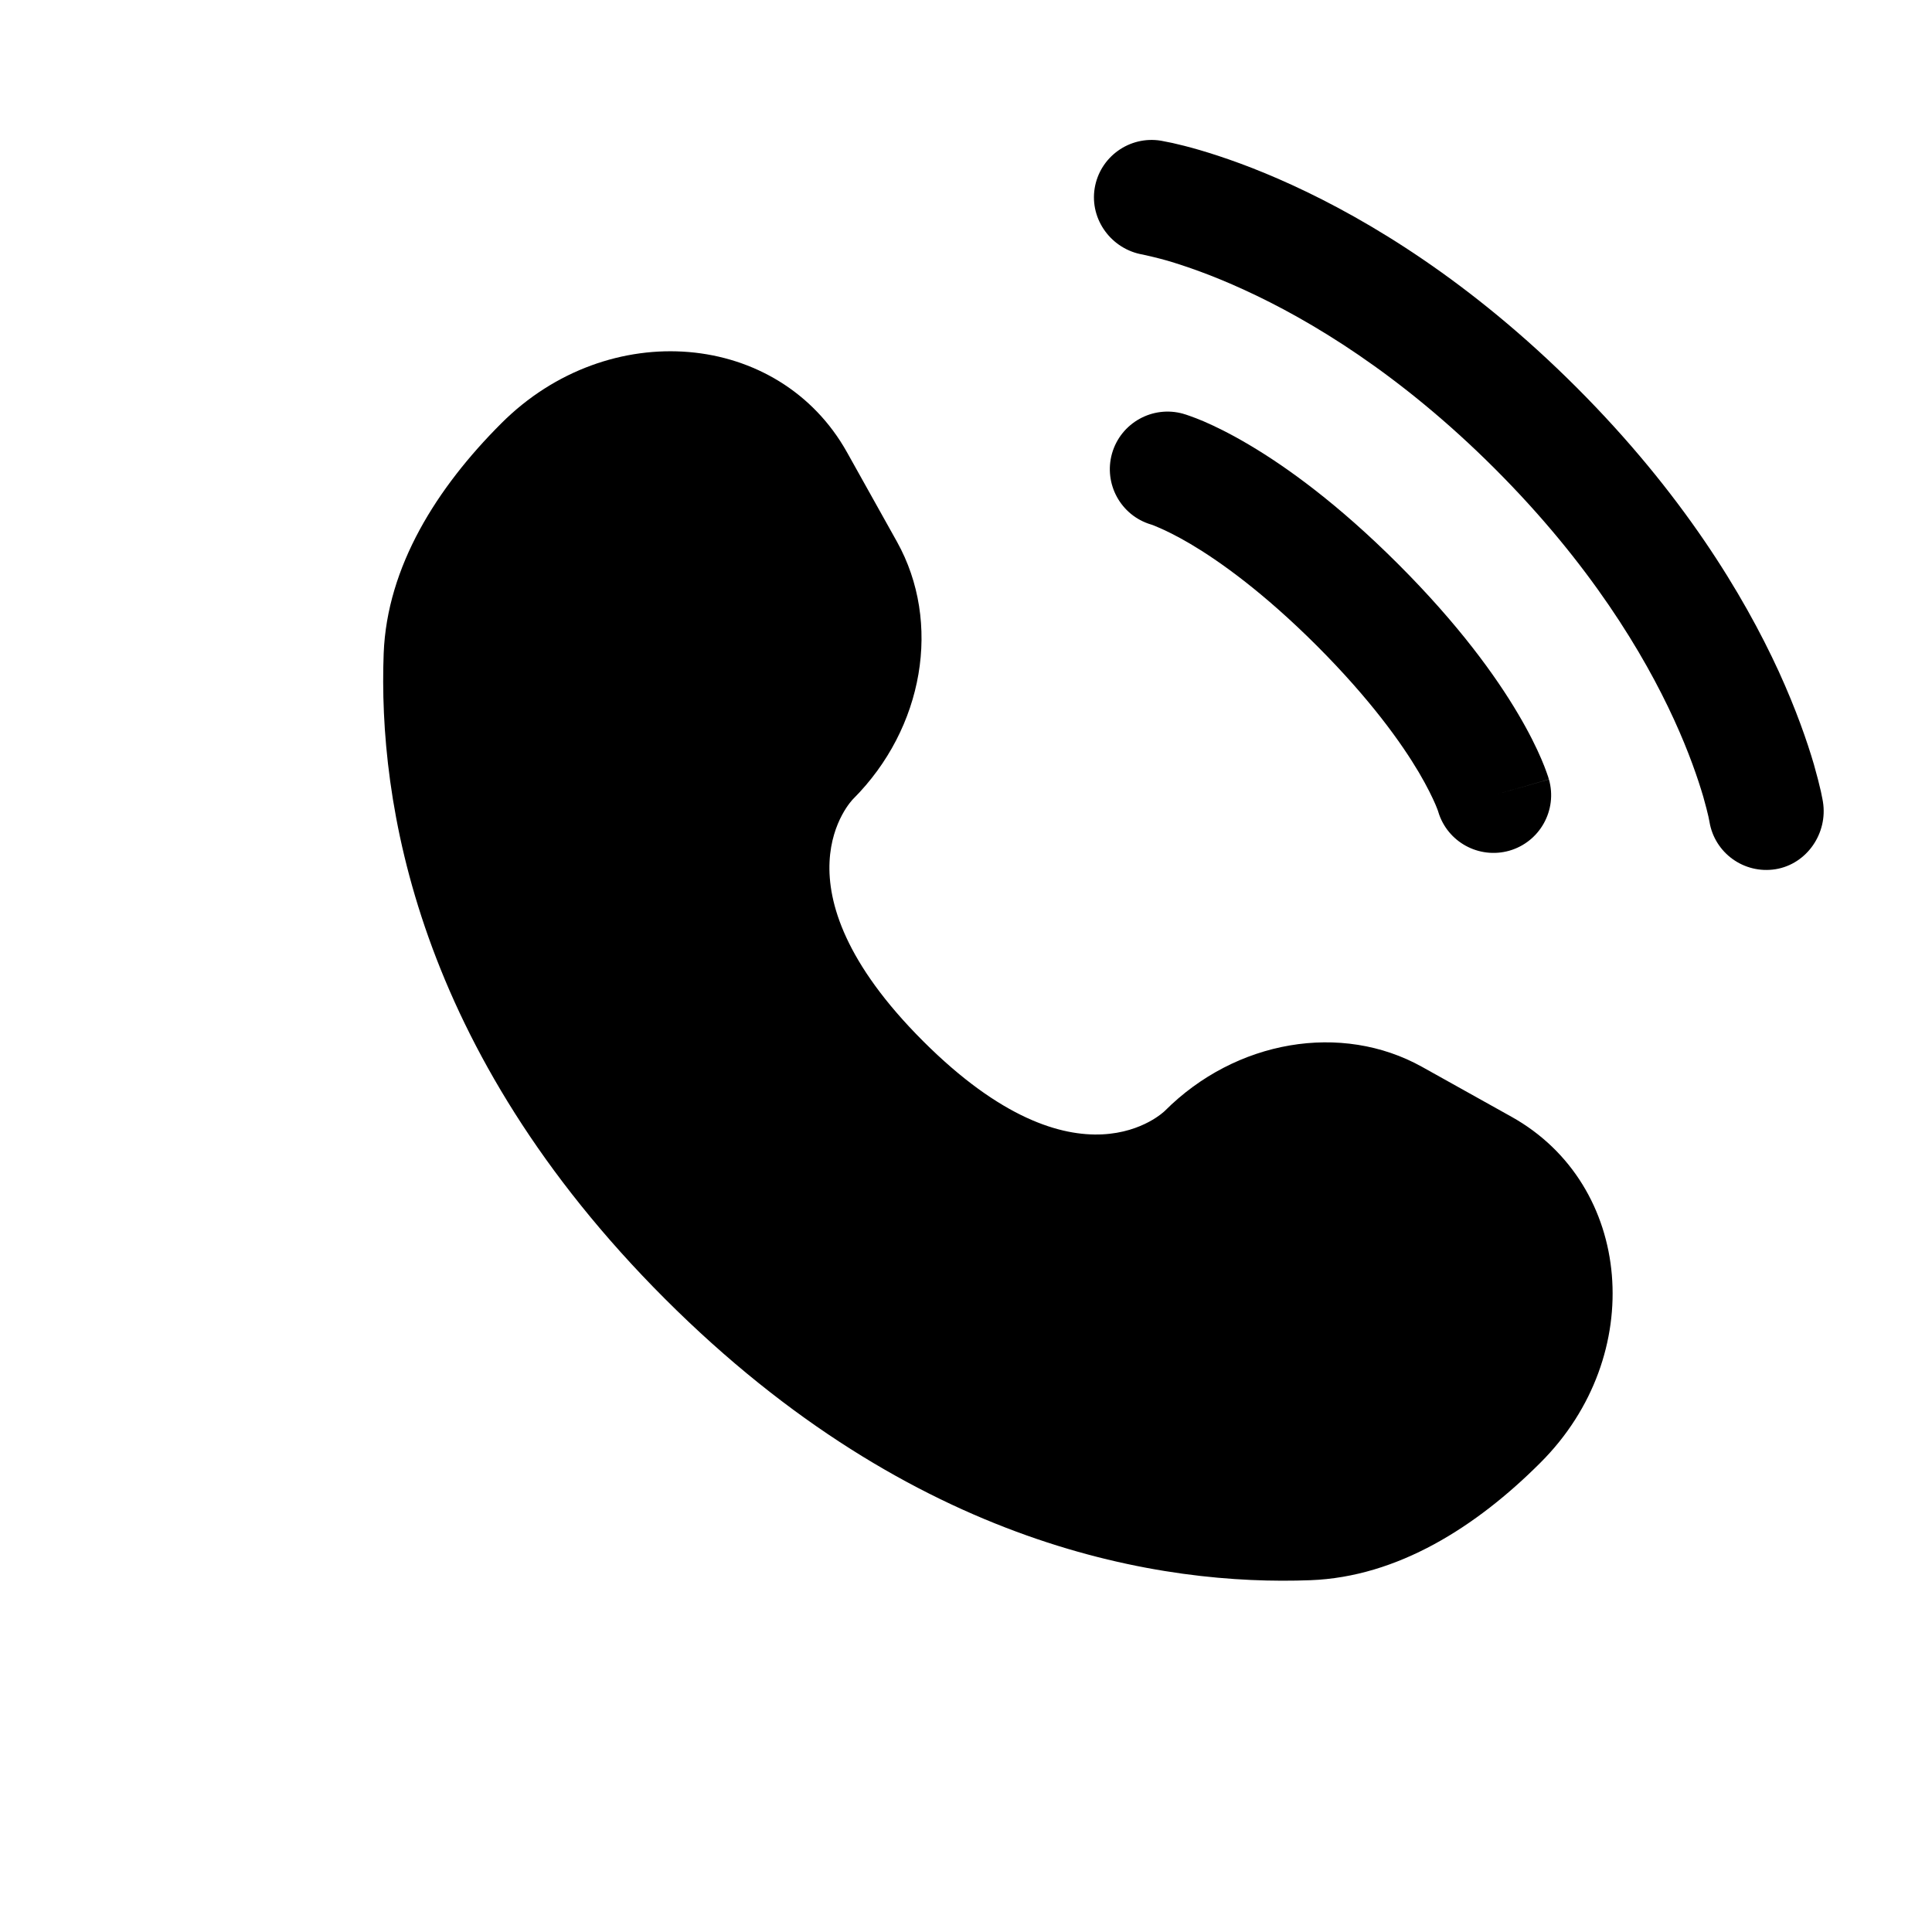
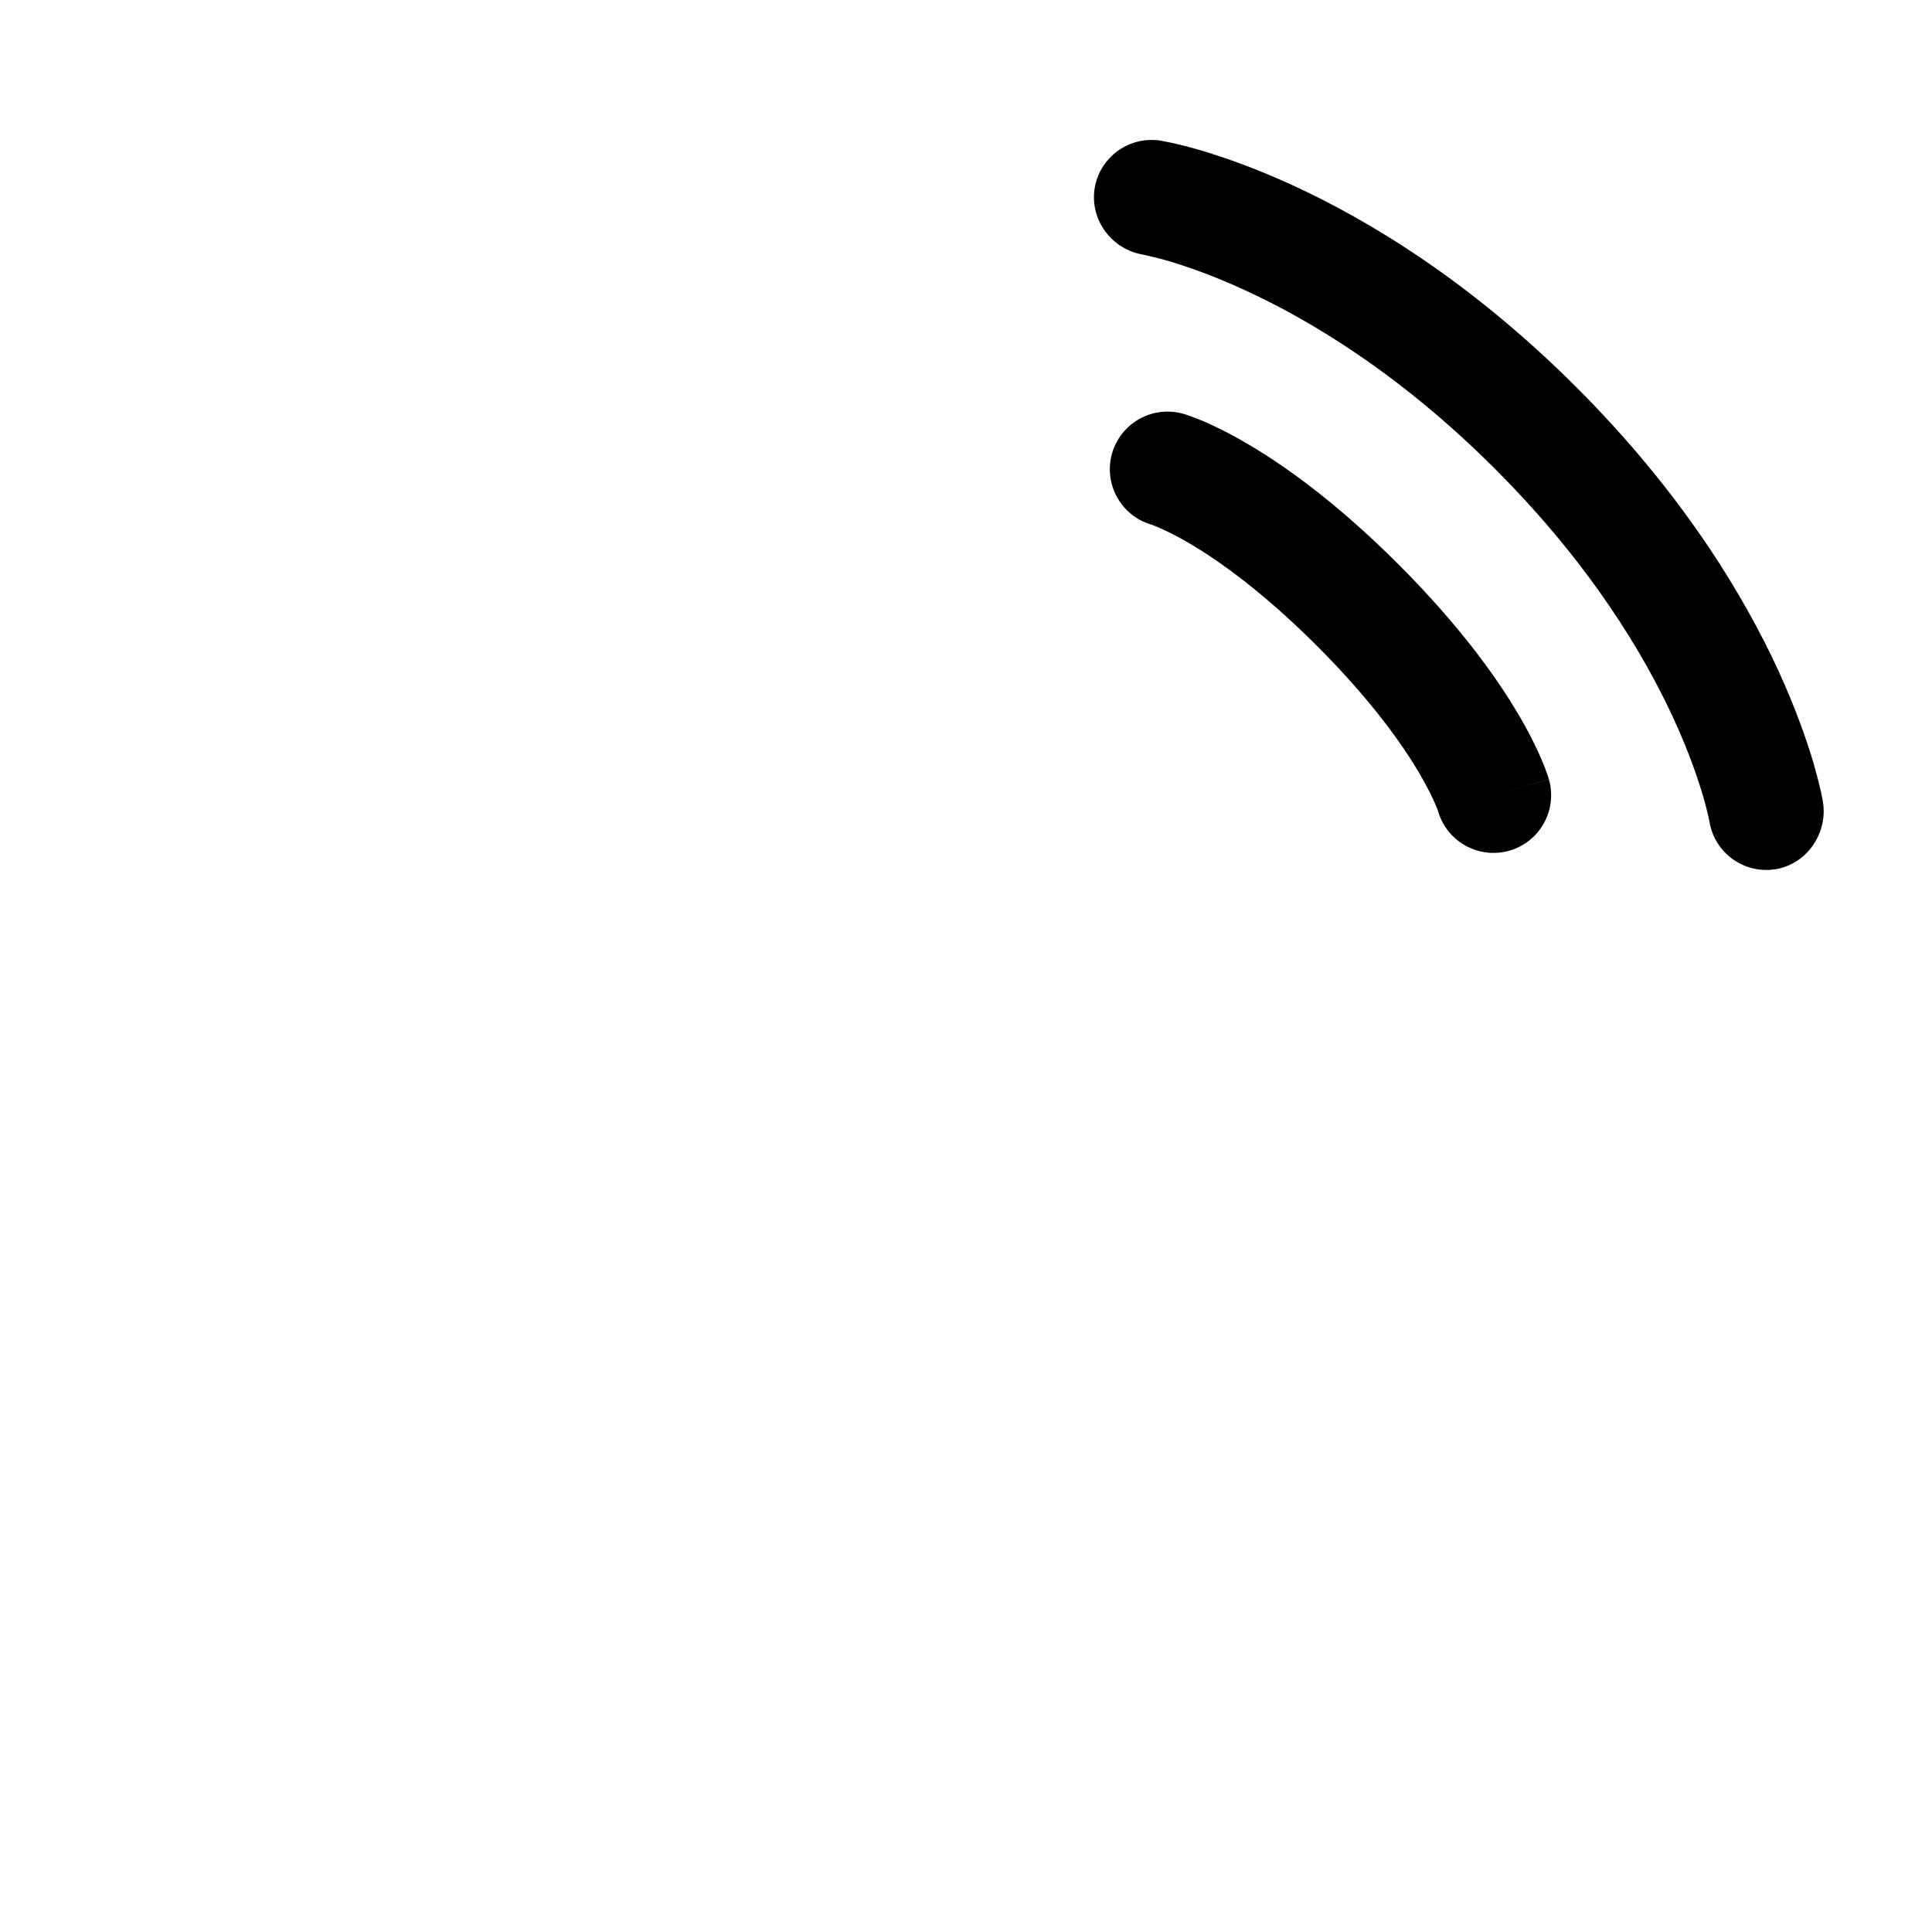
<svg xmlns="http://www.w3.org/2000/svg" width="22" height="22" viewBox="0 0 22 22" fill="none">
-   <path d="M9.646 5.152L10.214 6.169C10.726 7.088 10.521 8.292 9.714 9.099C9.714 9.099 9.714 9.099 9.714 9.099C9.714 9.099 8.735 10.079 10.51 11.854C12.284 13.628 13.263 12.65 13.264 12.65C13.264 12.65 13.264 12.65 13.264 12.65C14.071 11.842 15.276 11.637 16.194 12.149L17.212 12.717C18.598 13.491 18.762 15.436 17.543 16.654C16.811 17.387 15.914 17.957 14.922 17.994C13.252 18.058 10.417 17.635 7.573 14.791C4.728 11.947 4.306 9.111 4.369 7.441C4.407 6.45 4.976 5.552 5.709 4.82C6.928 3.601 8.872 3.765 9.646 5.152Z" fill="black" />
  <path d="M12.465 2.145C12.523 1.787 12.861 1.544 13.219 1.602C13.241 1.607 13.313 1.62 13.35 1.628C13.425 1.645 13.529 1.67 13.659 1.708C13.918 1.784 14.281 1.908 14.716 2.108C15.588 2.508 16.748 3.207 17.952 4.411C19.156 5.615 19.855 6.775 20.255 7.646C20.454 8.082 20.579 8.445 20.655 8.704C20.692 8.834 20.718 8.938 20.735 9.013C20.743 9.05 20.749 9.08 20.753 9.102L20.758 9.13C20.816 9.487 20.576 9.84 20.218 9.898C19.861 9.955 19.525 9.714 19.466 9.358C19.464 9.348 19.459 9.322 19.454 9.298C19.443 9.25 19.424 9.173 19.395 9.071C19.335 8.868 19.233 8.566 19.062 8.193C18.721 7.449 18.107 6.422 17.024 5.339C15.941 4.256 14.914 3.642 14.169 3.301C13.797 3.13 13.495 3.028 13.292 2.968C13.19 2.939 13.062 2.909 13.014 2.899C12.658 2.839 12.408 2.502 12.465 2.145Z" fill="black" />
  <path fill-rule="evenodd" clip-rule="evenodd" d="M12.663 5.163C12.763 4.815 13.126 4.613 13.475 4.712L13.294 5.343C13.475 4.712 13.475 4.712 13.475 4.712L13.476 4.713L13.477 4.713L13.48 4.714L13.487 4.716L13.504 4.721C13.517 4.726 13.534 4.731 13.553 4.738C13.593 4.752 13.645 4.772 13.709 4.799C13.836 4.854 14.01 4.938 14.224 5.065C14.652 5.318 15.237 5.739 15.924 6.426C16.611 7.113 17.032 7.698 17.285 8.126C17.412 8.34 17.496 8.514 17.551 8.642C17.578 8.705 17.598 8.757 17.612 8.797C17.619 8.816 17.624 8.833 17.629 8.846L17.634 8.863L17.636 8.87L17.637 8.873L17.637 8.874C17.637 8.874 17.638 8.875 17.007 9.056L17.638 8.875C17.737 9.224 17.535 9.587 17.187 9.687C16.841 9.785 16.481 9.588 16.378 9.245L16.375 9.235C16.37 9.222 16.361 9.196 16.345 9.159C16.312 9.083 16.253 8.959 16.156 8.794C15.961 8.465 15.608 7.967 14.996 7.354C14.383 6.742 13.885 6.389 13.556 6.194C13.391 6.097 13.267 6.038 13.191 6.006C13.154 5.989 13.128 5.98 13.115 5.975L13.105 5.972C12.762 5.869 12.565 5.509 12.663 5.163Z" fill="black" />
</svg>